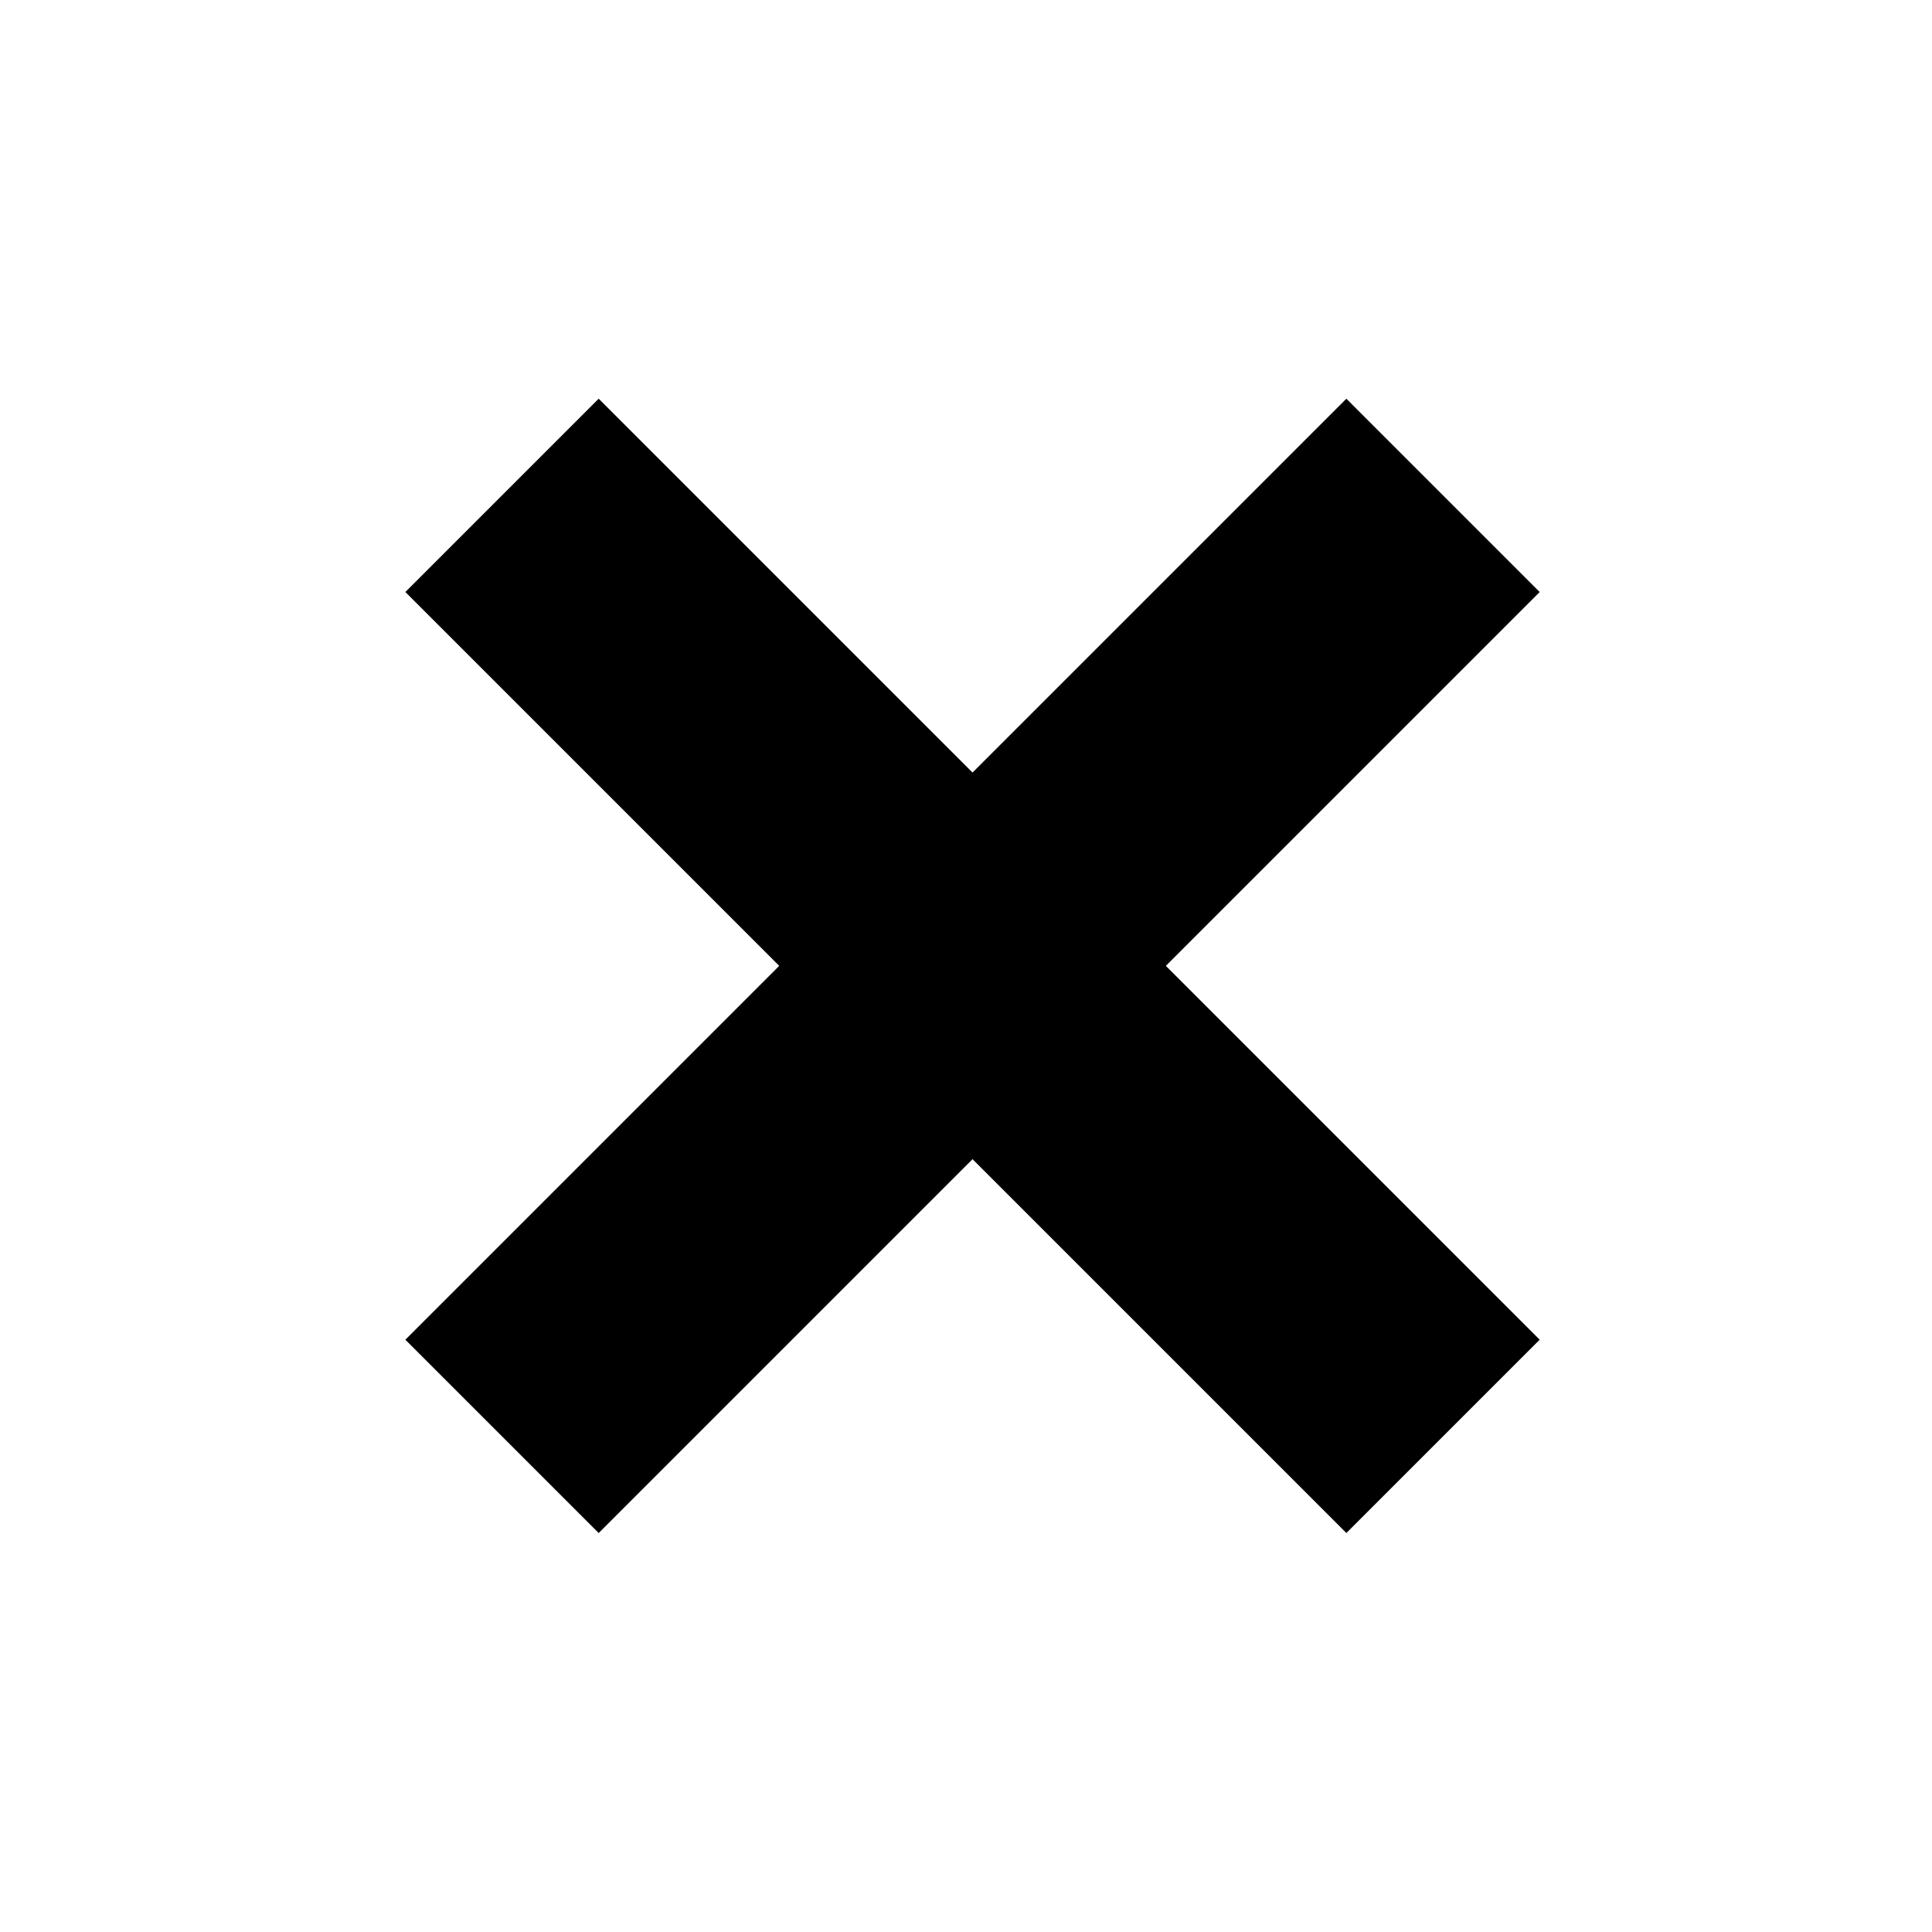
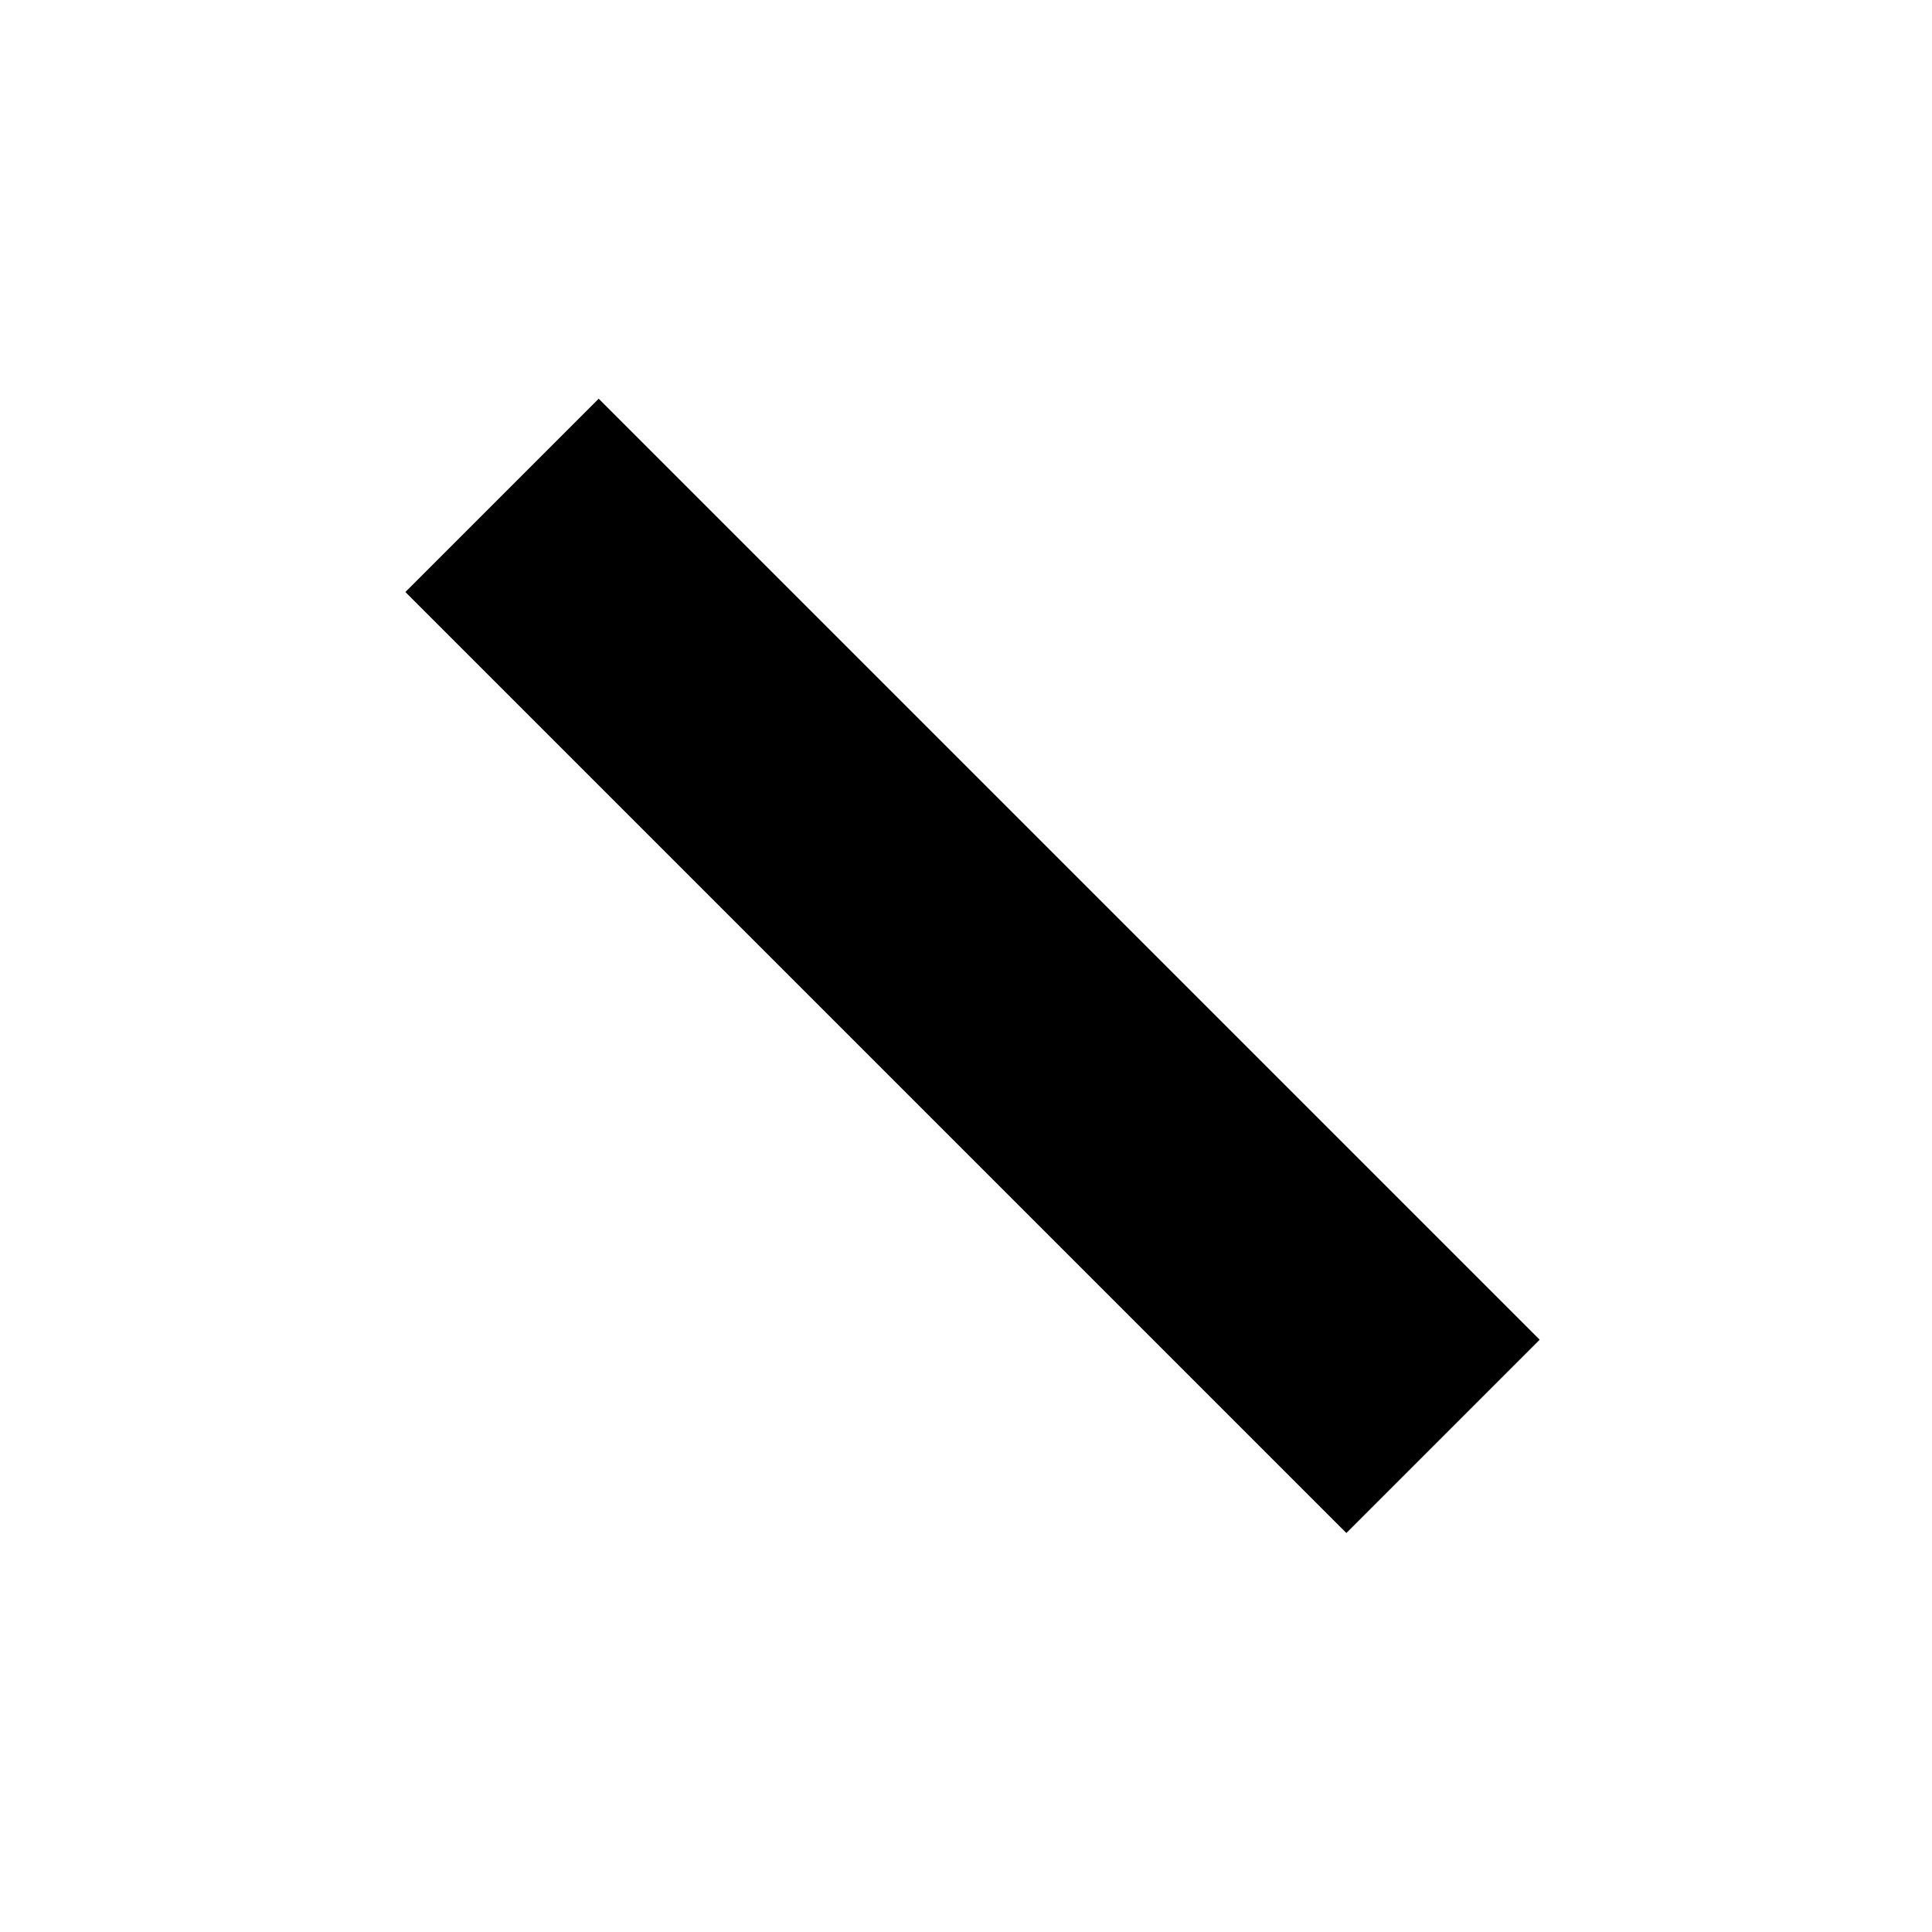
<svg xmlns="http://www.w3.org/2000/svg" width="58" height="58" viewBox="0 0 58 58" fill="none">
  <rect x="17.973" y="11.969" width="39.951" height="8.207" transform="rotate(45 17.973 11.969)" fill="black" />
-   <rect x="46.222" y="17.773" width="39.951" height="8.207" transform="rotate(135 46.222 17.773)" fill="black" />
</svg>